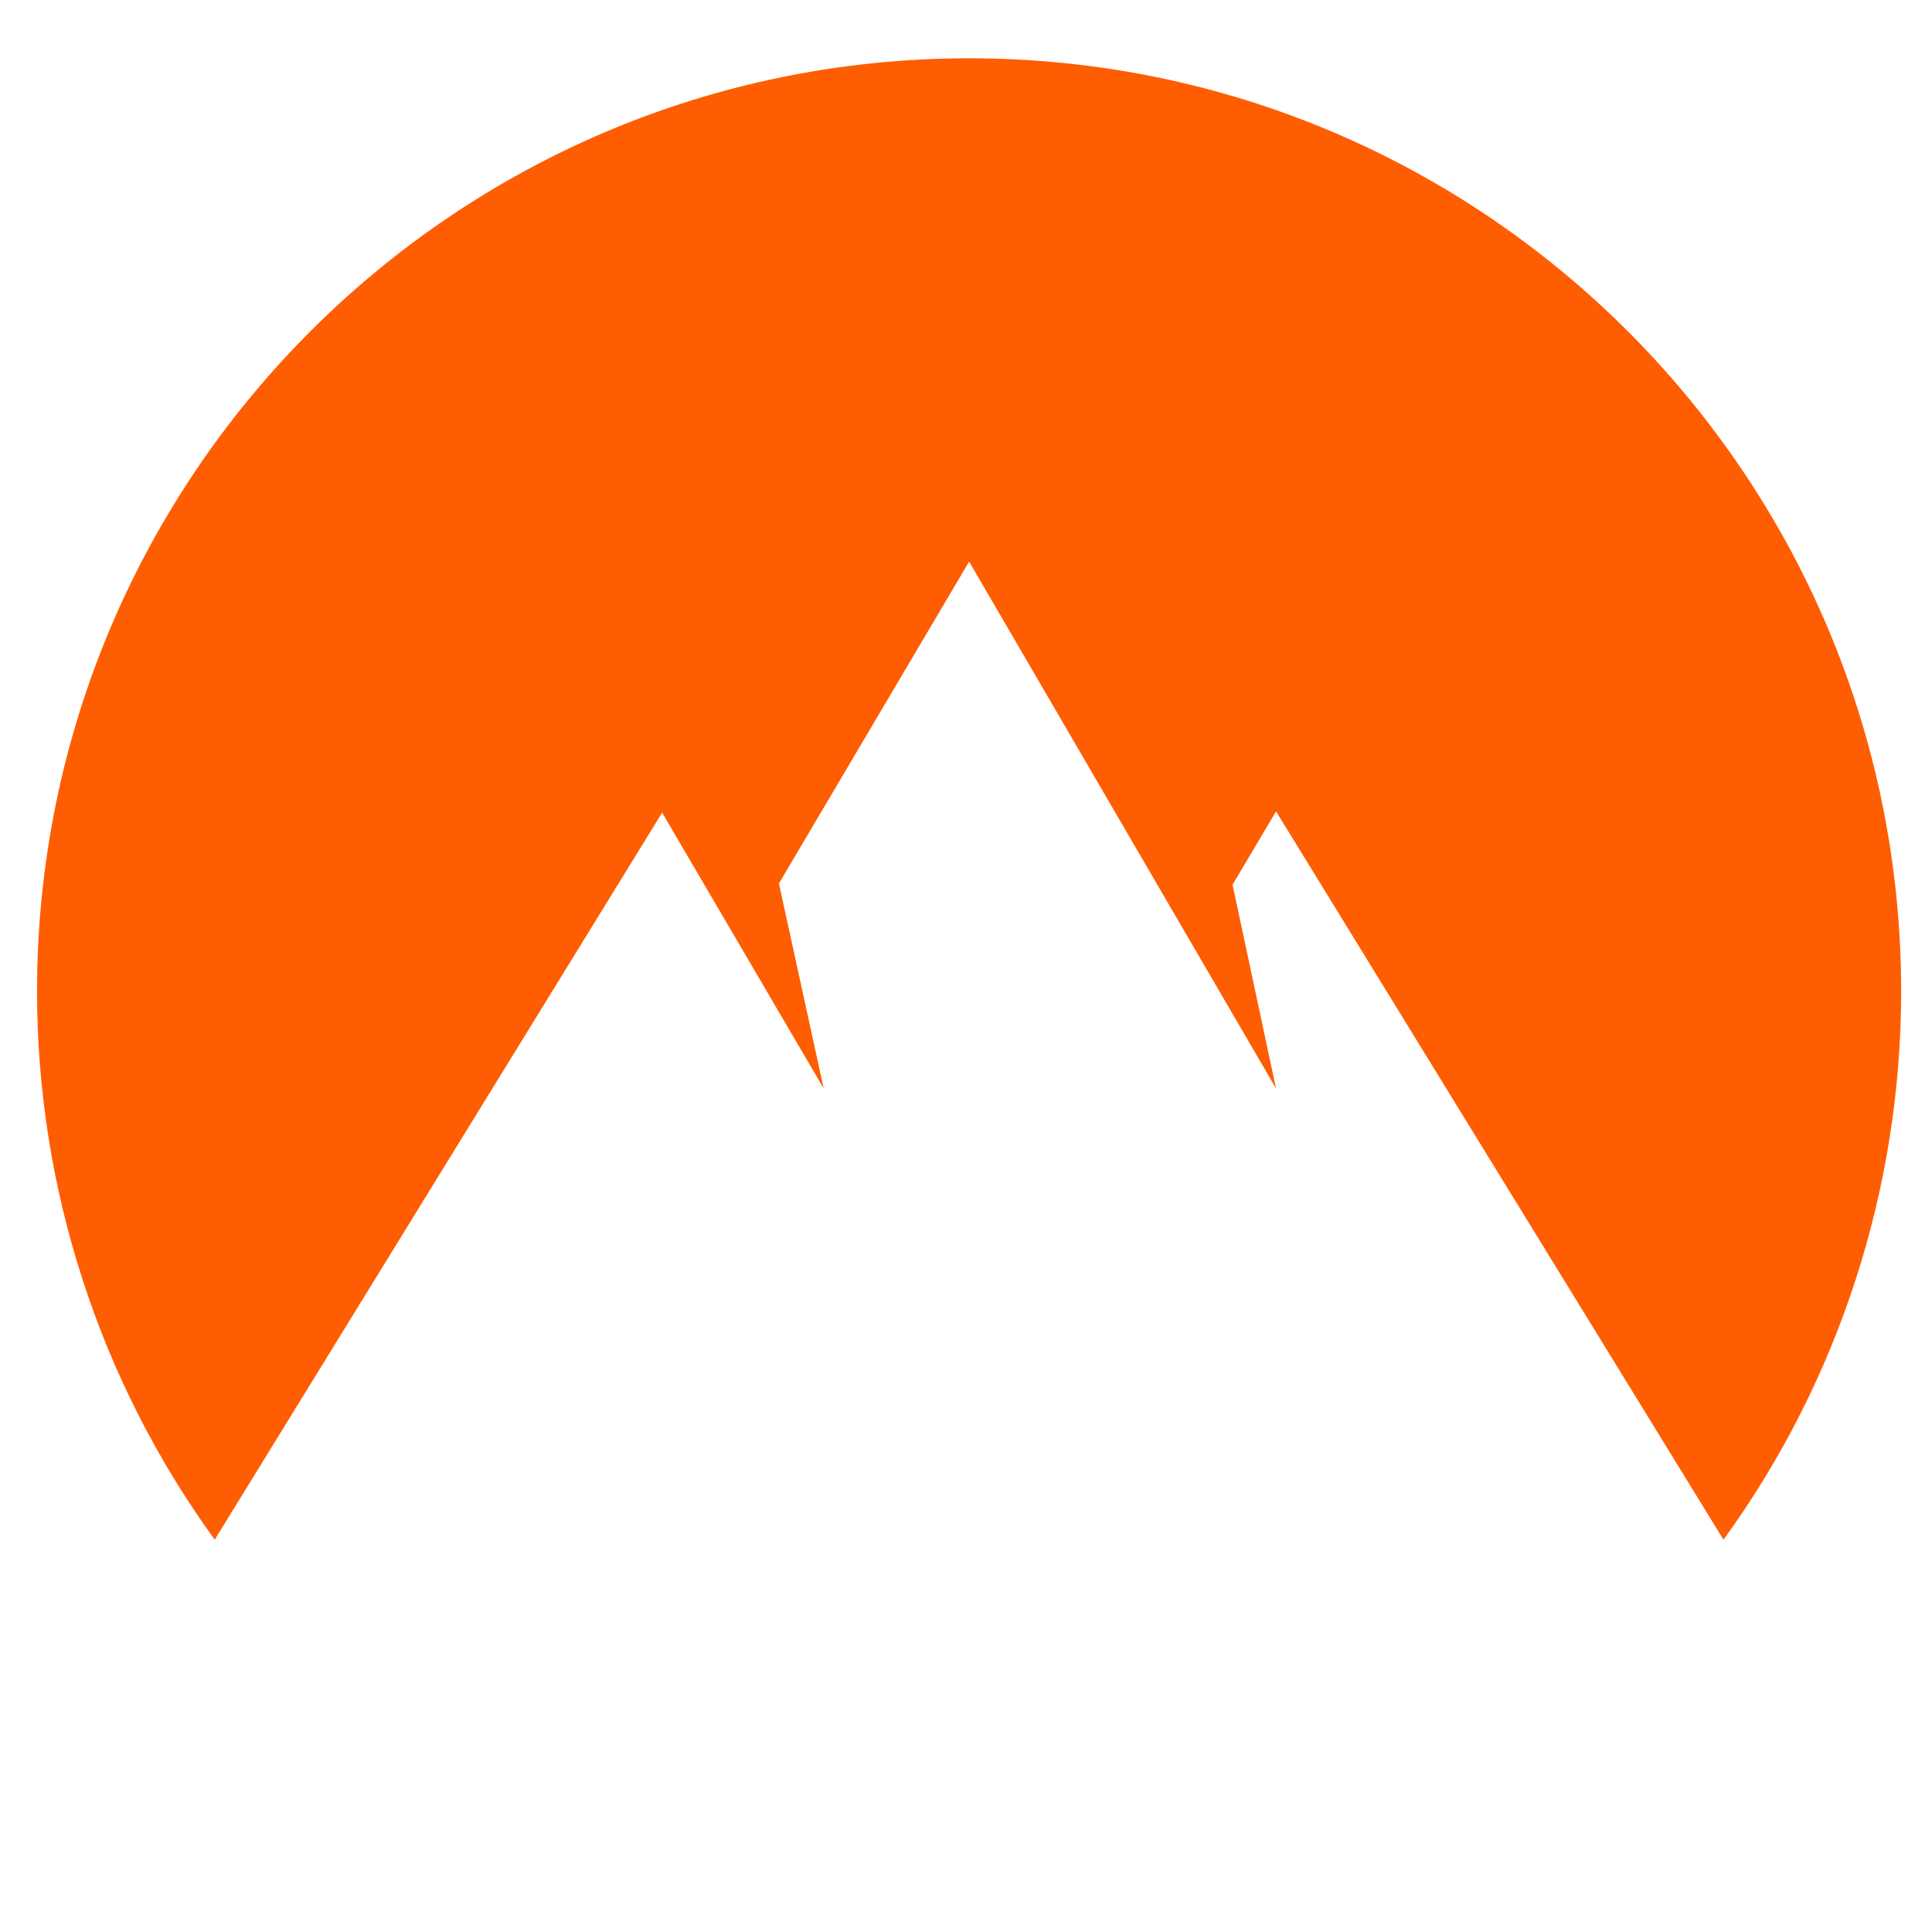
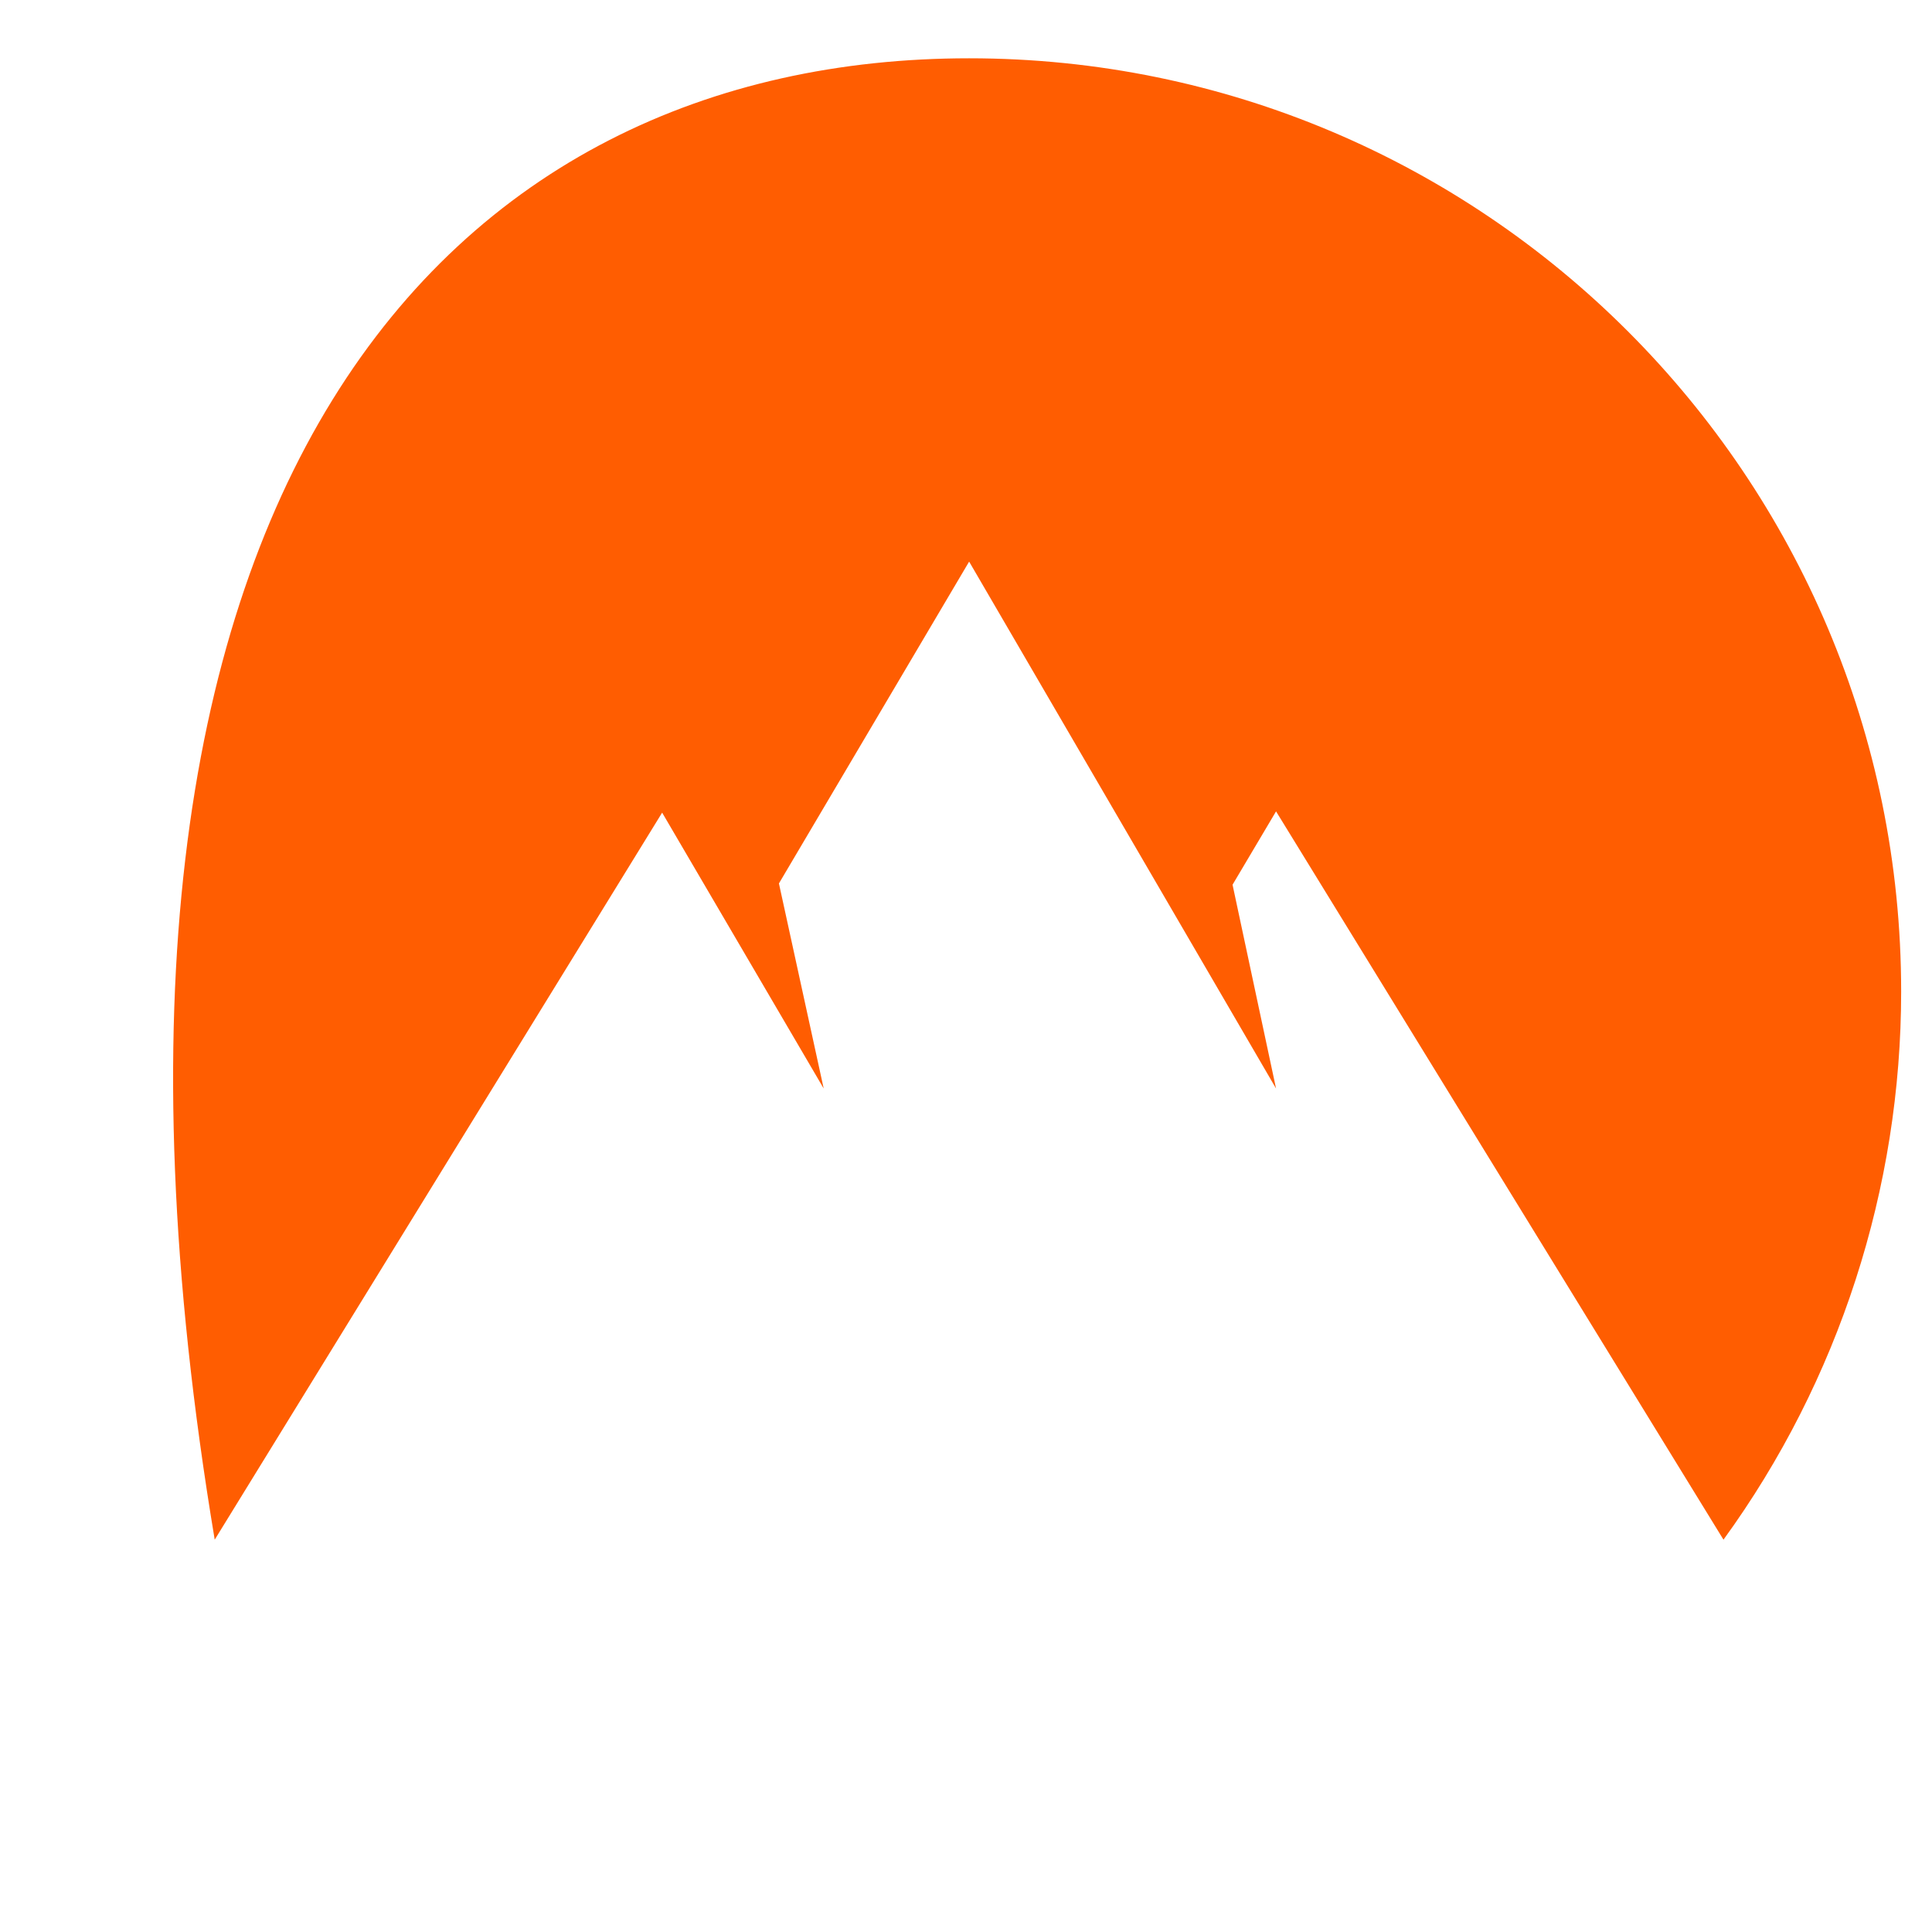
<svg xmlns="http://www.w3.org/2000/svg" width="29" height="29" viewBox="0 0 29 29" fill="none">
-   <path fill-rule="evenodd" clip-rule="evenodd" d="M3.223 23.111C1.489 20.723 0.556 17.832 0.556 14.884C0.556 7.143 6.823 0.875 14.547 0.875C22.27 0.875 28.537 7.142 28.537 14.884C28.537 17.832 27.605 20.723 25.87 23.111L19.154 12.179L18.501 13.28L19.154 16.339L14.547 8.43L11.692 13.261L12.364 16.339L9.939 12.198L3.223 23.111Z" fill="#FF5D01" />
+   <path fill-rule="evenodd" clip-rule="evenodd" d="M3.223 23.111C0.556 7.143 6.823 0.875 14.547 0.875C22.27 0.875 28.537 7.142 28.537 14.884C28.537 17.832 27.605 20.723 25.87 23.111L19.154 12.179L18.501 13.28L19.154 16.339L14.547 8.43L11.692 13.261L12.364 16.339L9.939 12.198L3.223 23.111Z" fill="#FF5D01" />
</svg>